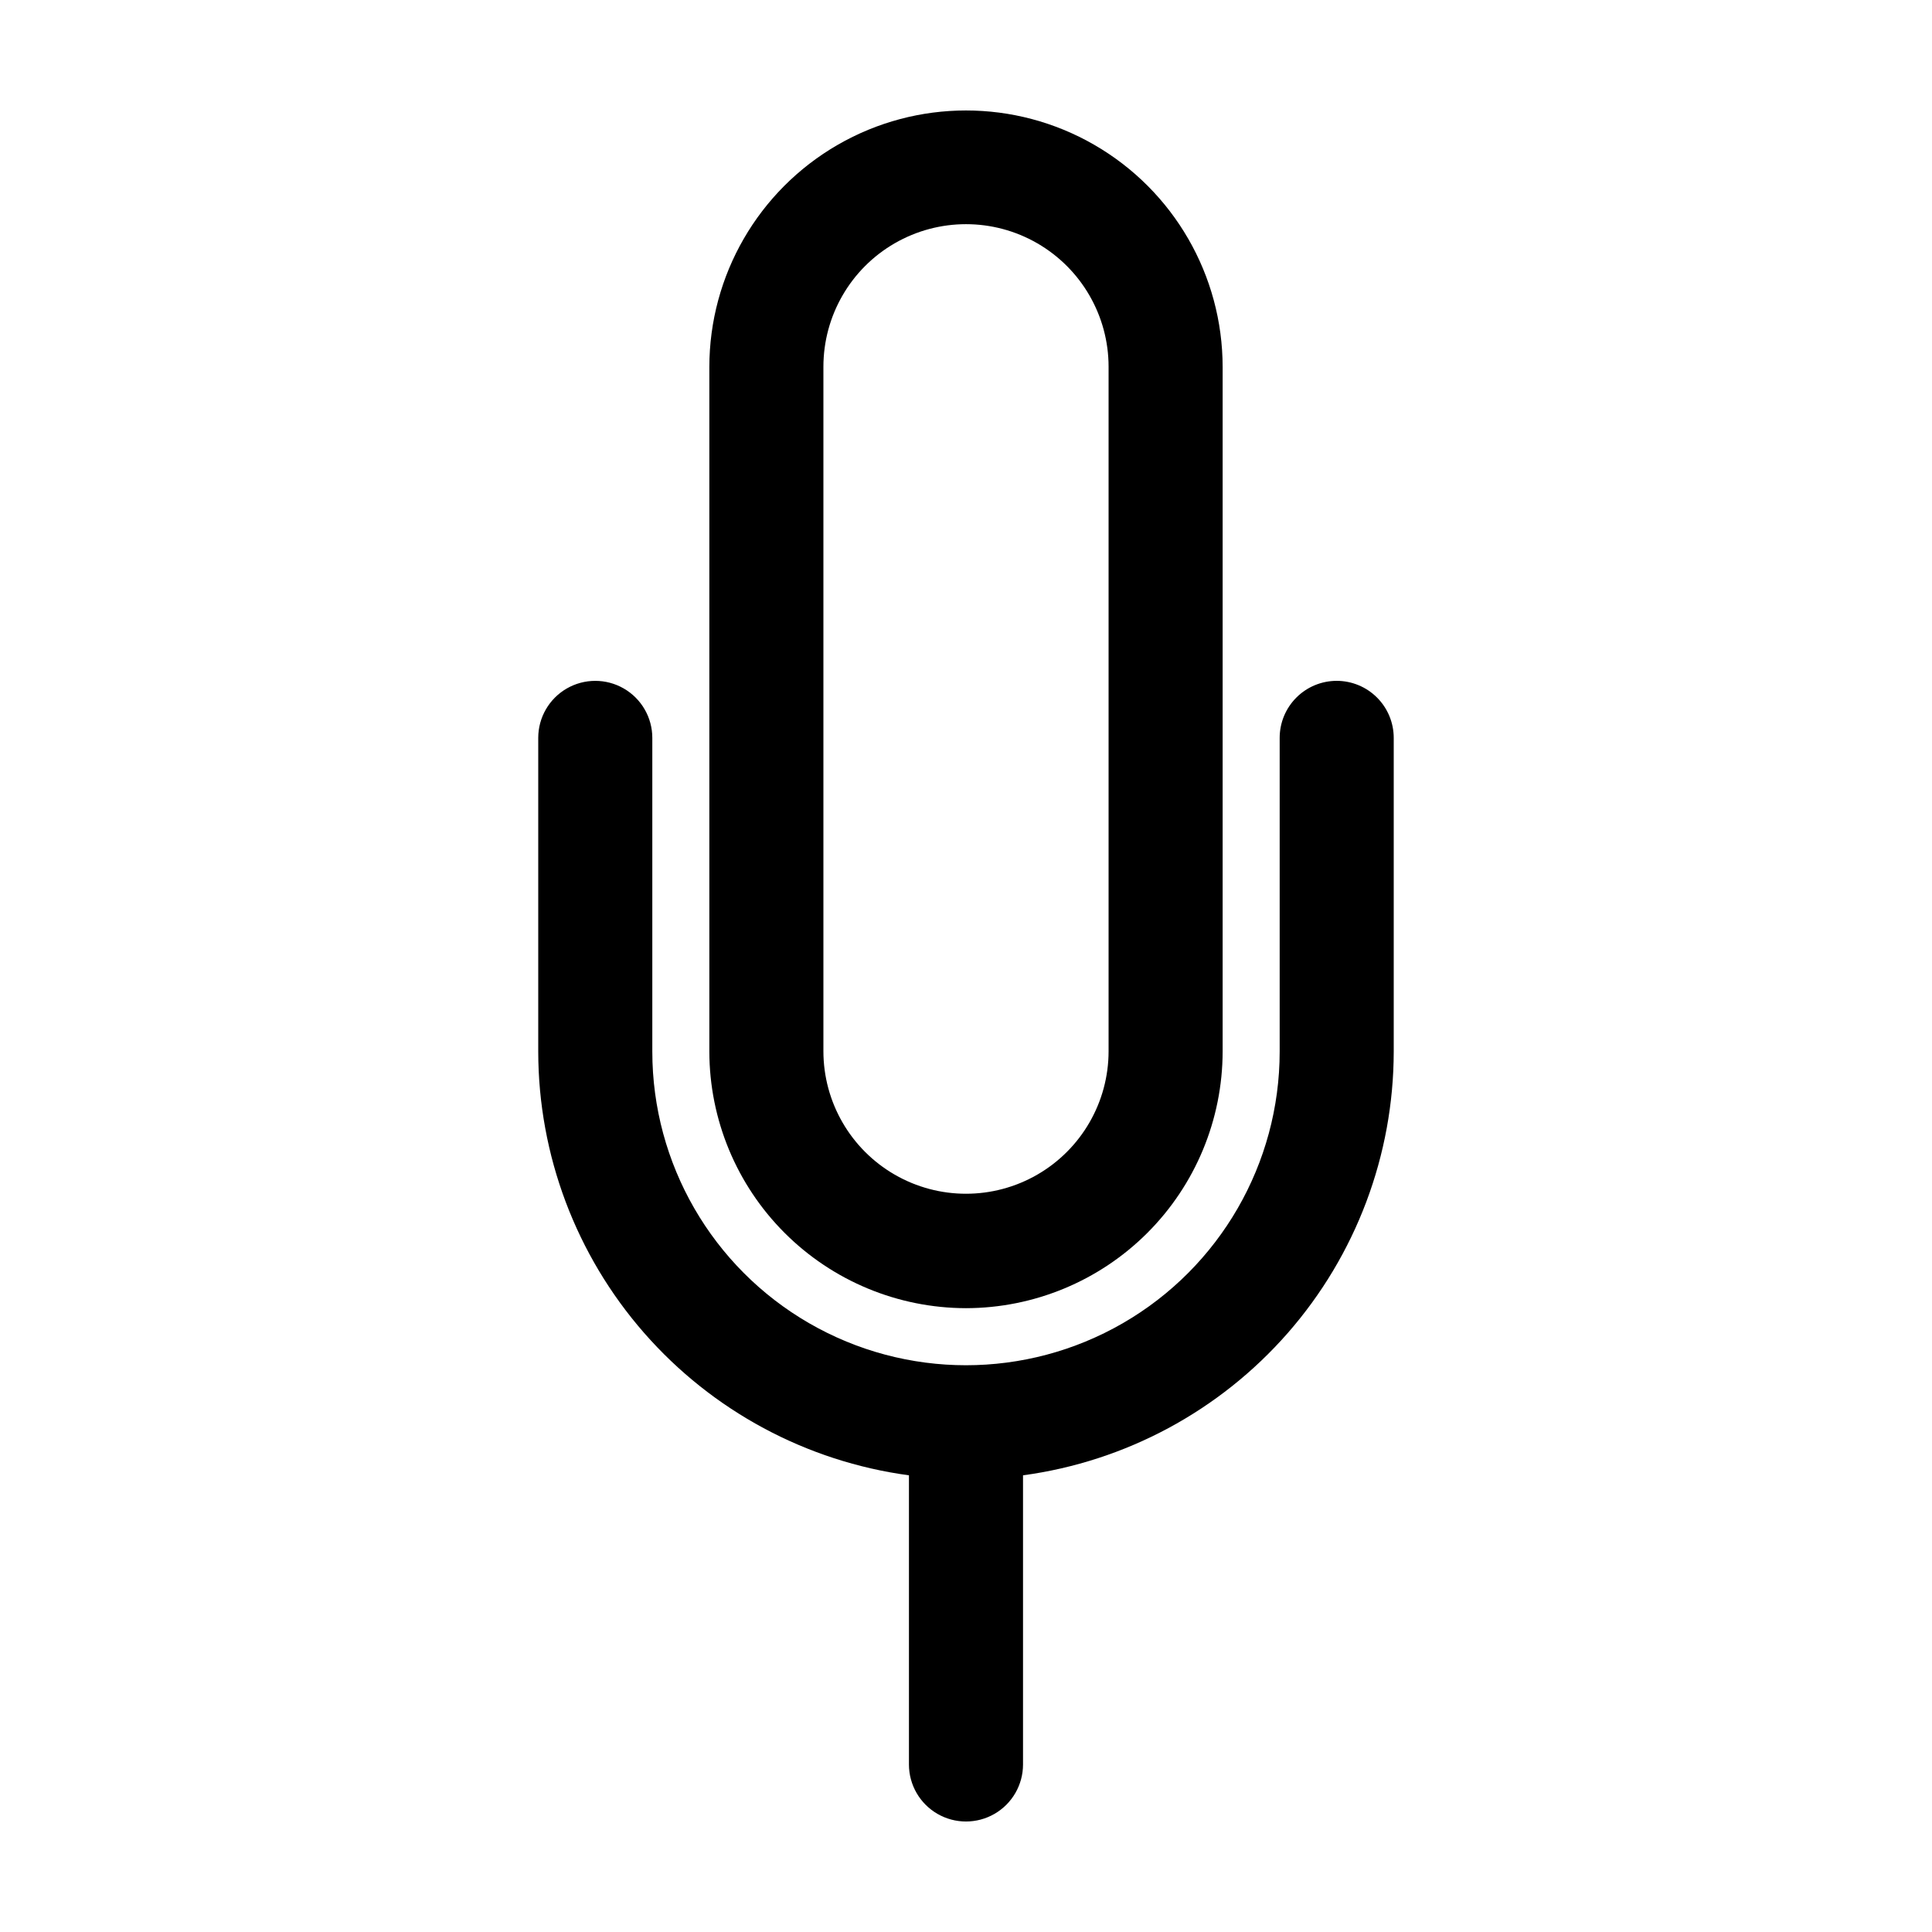
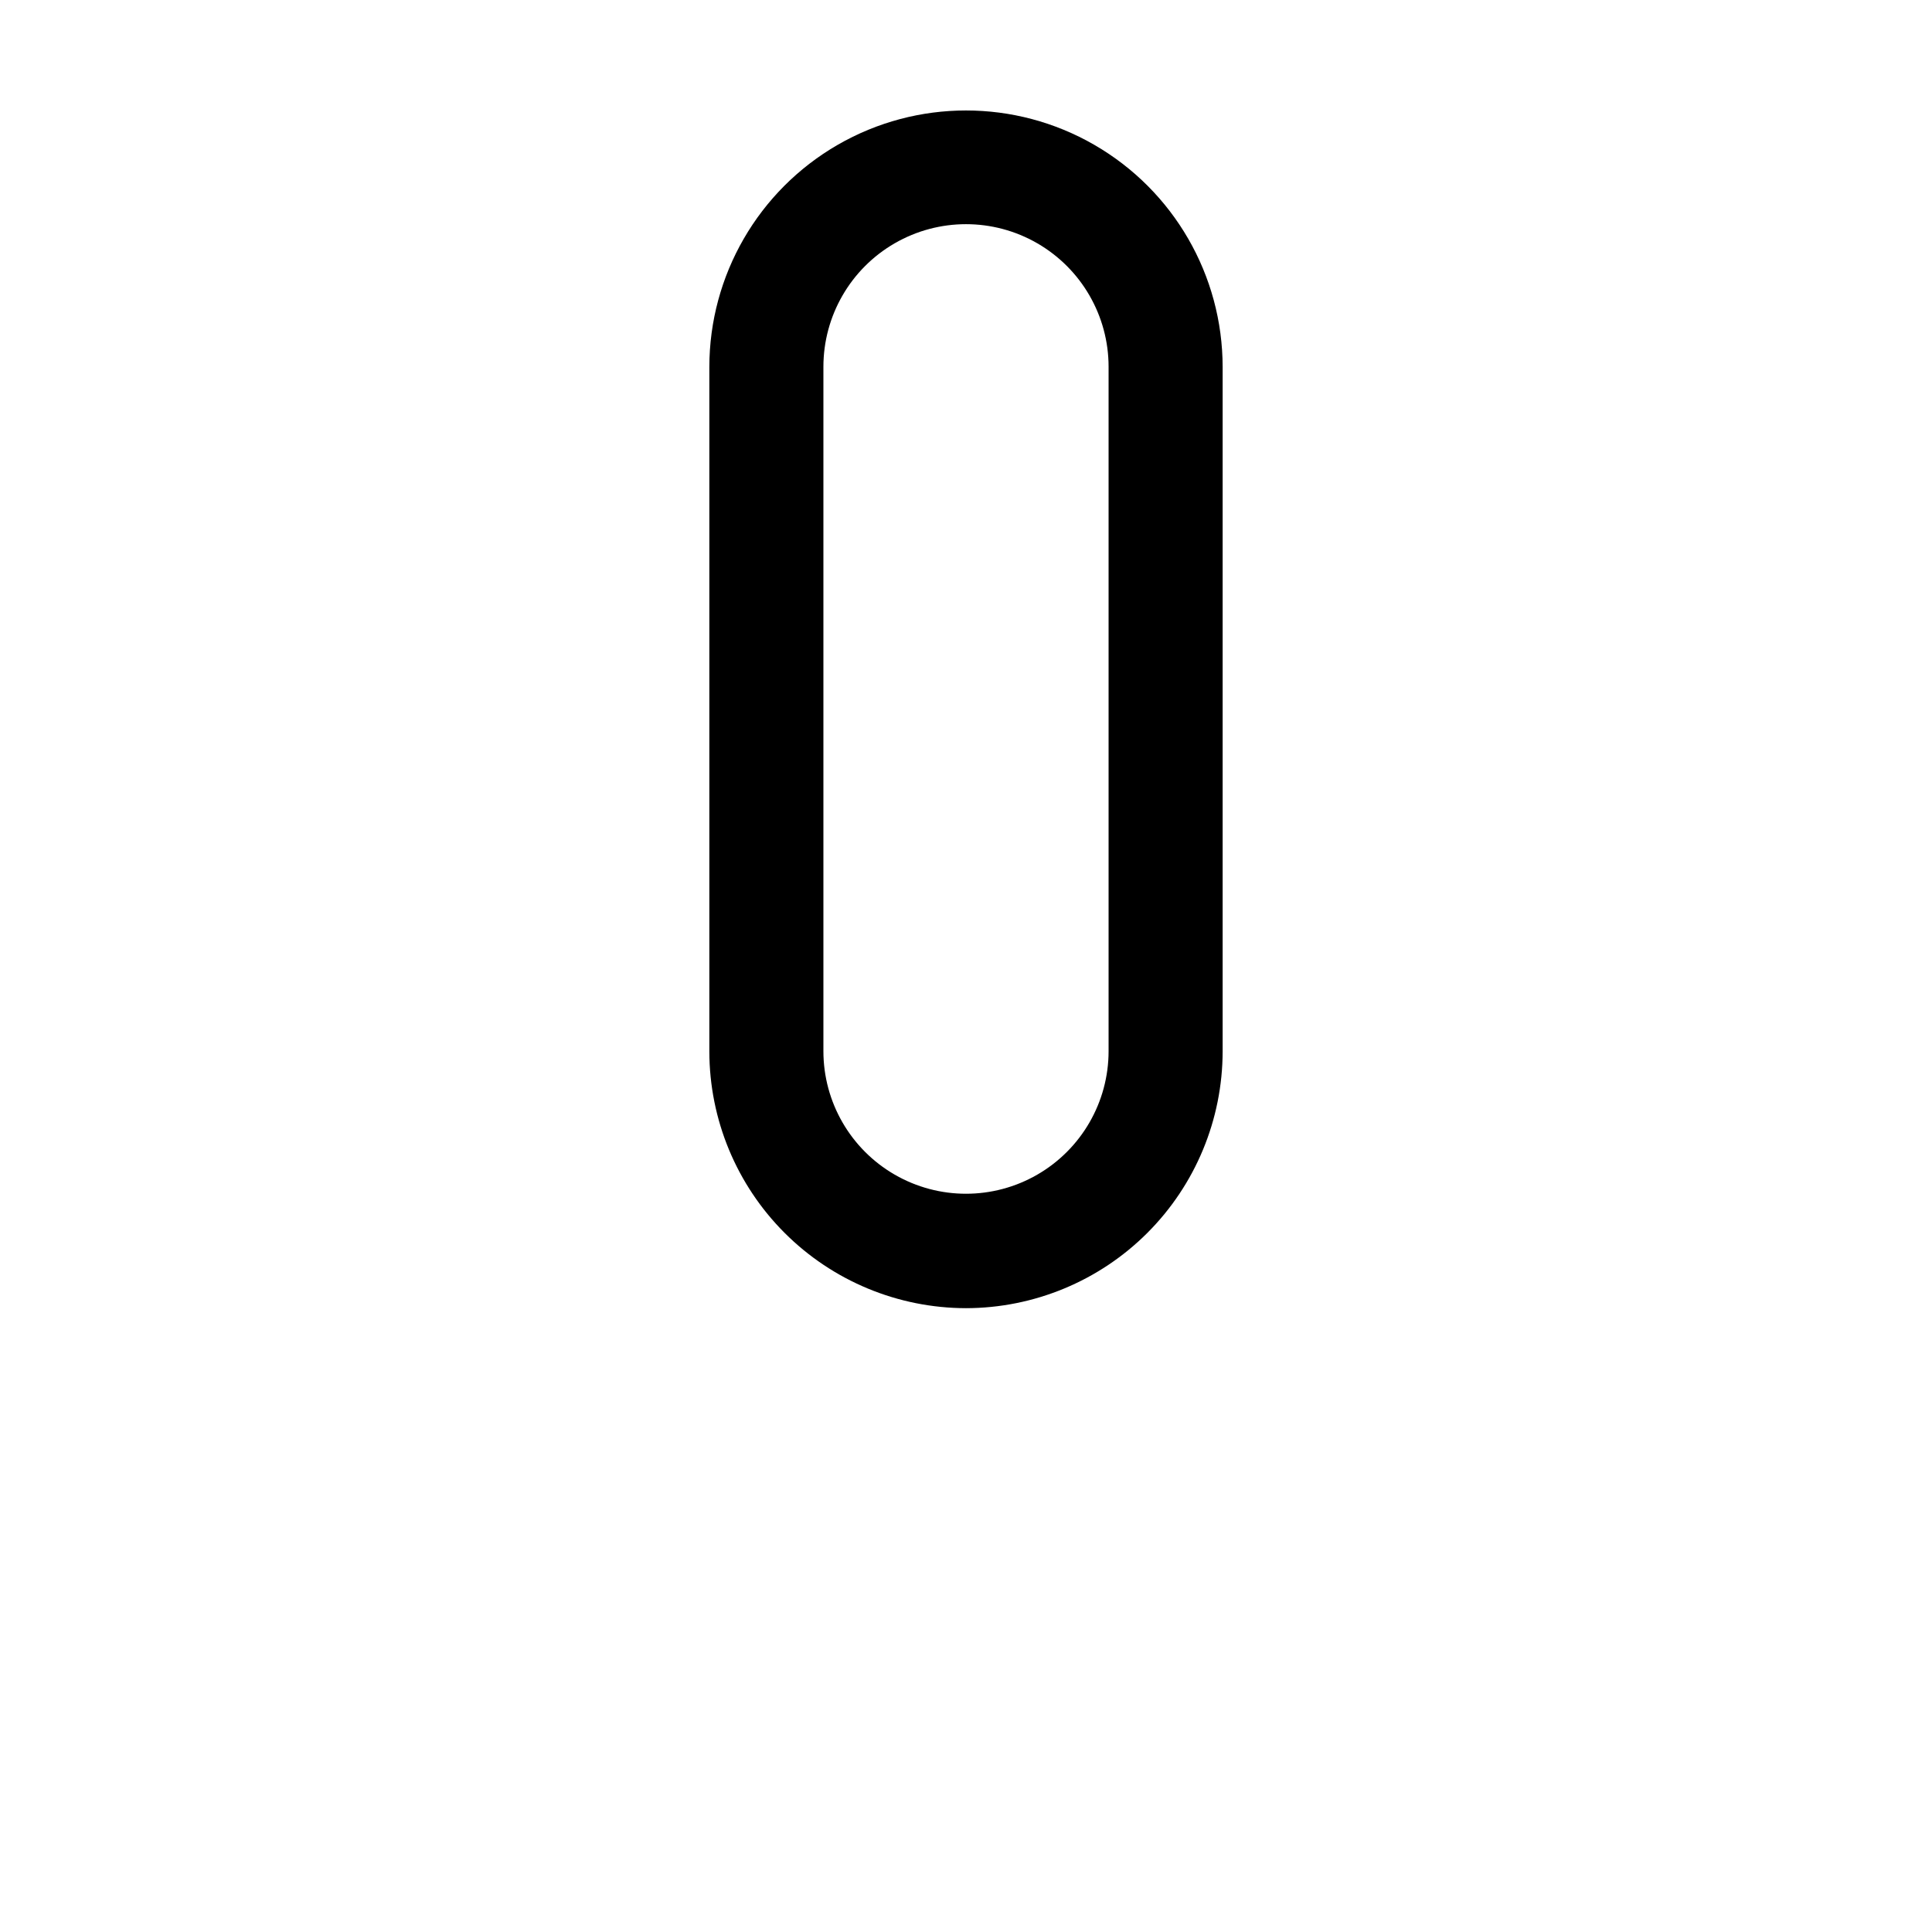
<svg xmlns="http://www.w3.org/2000/svg" fill="#000000" width="800px" height="800px" version="1.1" viewBox="144 144 512 512">
  <g>
-     <path d="m498.24 324.43c-4.008 0-7.856 1.594-10.688 4.43-2.836 2.832-4.426 6.676-4.426 10.688v83.129c0 29.695-15.848 57.141-41.566 71.988-25.719 14.852-57.41 14.852-83.129 0-25.719-14.848-41.562-42.293-41.562-71.988v-83.129c0-5.402-2.883-10.391-7.559-13.09s-10.438-2.699-15.113 0-7.559 7.688-7.559 13.09v83.129c0.031 27.43 10.004 53.922 28.066 74.57 18.062 20.645 42.992 34.047 70.176 37.727v76.629c0 5.402 2.883 10.391 7.559 13.09 4.676 2.699 10.438 2.699 15.113 0 4.676-2.699 7.559-7.688 7.559-13.09v-76.629c27.184-3.68 52.113-17.082 70.176-37.727 18.062-20.648 28.035-47.141 28.066-74.57v-83.129c0-4.012-1.594-7.856-4.426-10.688-2.836-2.836-6.68-4.43-10.688-4.43z" />
    <path d="m400 490.68c18.027-0.027 35.312-7.199 48.062-19.949s19.922-30.035 19.949-48.062v-181.38c0-24.297-12.961-46.75-34.008-58.902-21.043-12.148-46.969-12.148-68.012 0-21.043 12.152-34.008 34.605-34.008 58.902v181.38c0.027 18.027 7.199 35.312 19.949 48.062s30.035 19.922 48.066 19.949zm-37.789-249.48c0-13.5 7.203-25.977 18.895-32.727 11.691-6.75 26.094-6.75 37.785 0s18.895 19.227 18.895 32.727v181.37c0 13.5-7.203 25.973-18.895 32.723s-26.094 6.75-37.785 0c-11.691-6.75-18.895-19.223-18.895-32.723z" />
  </g>
</svg>